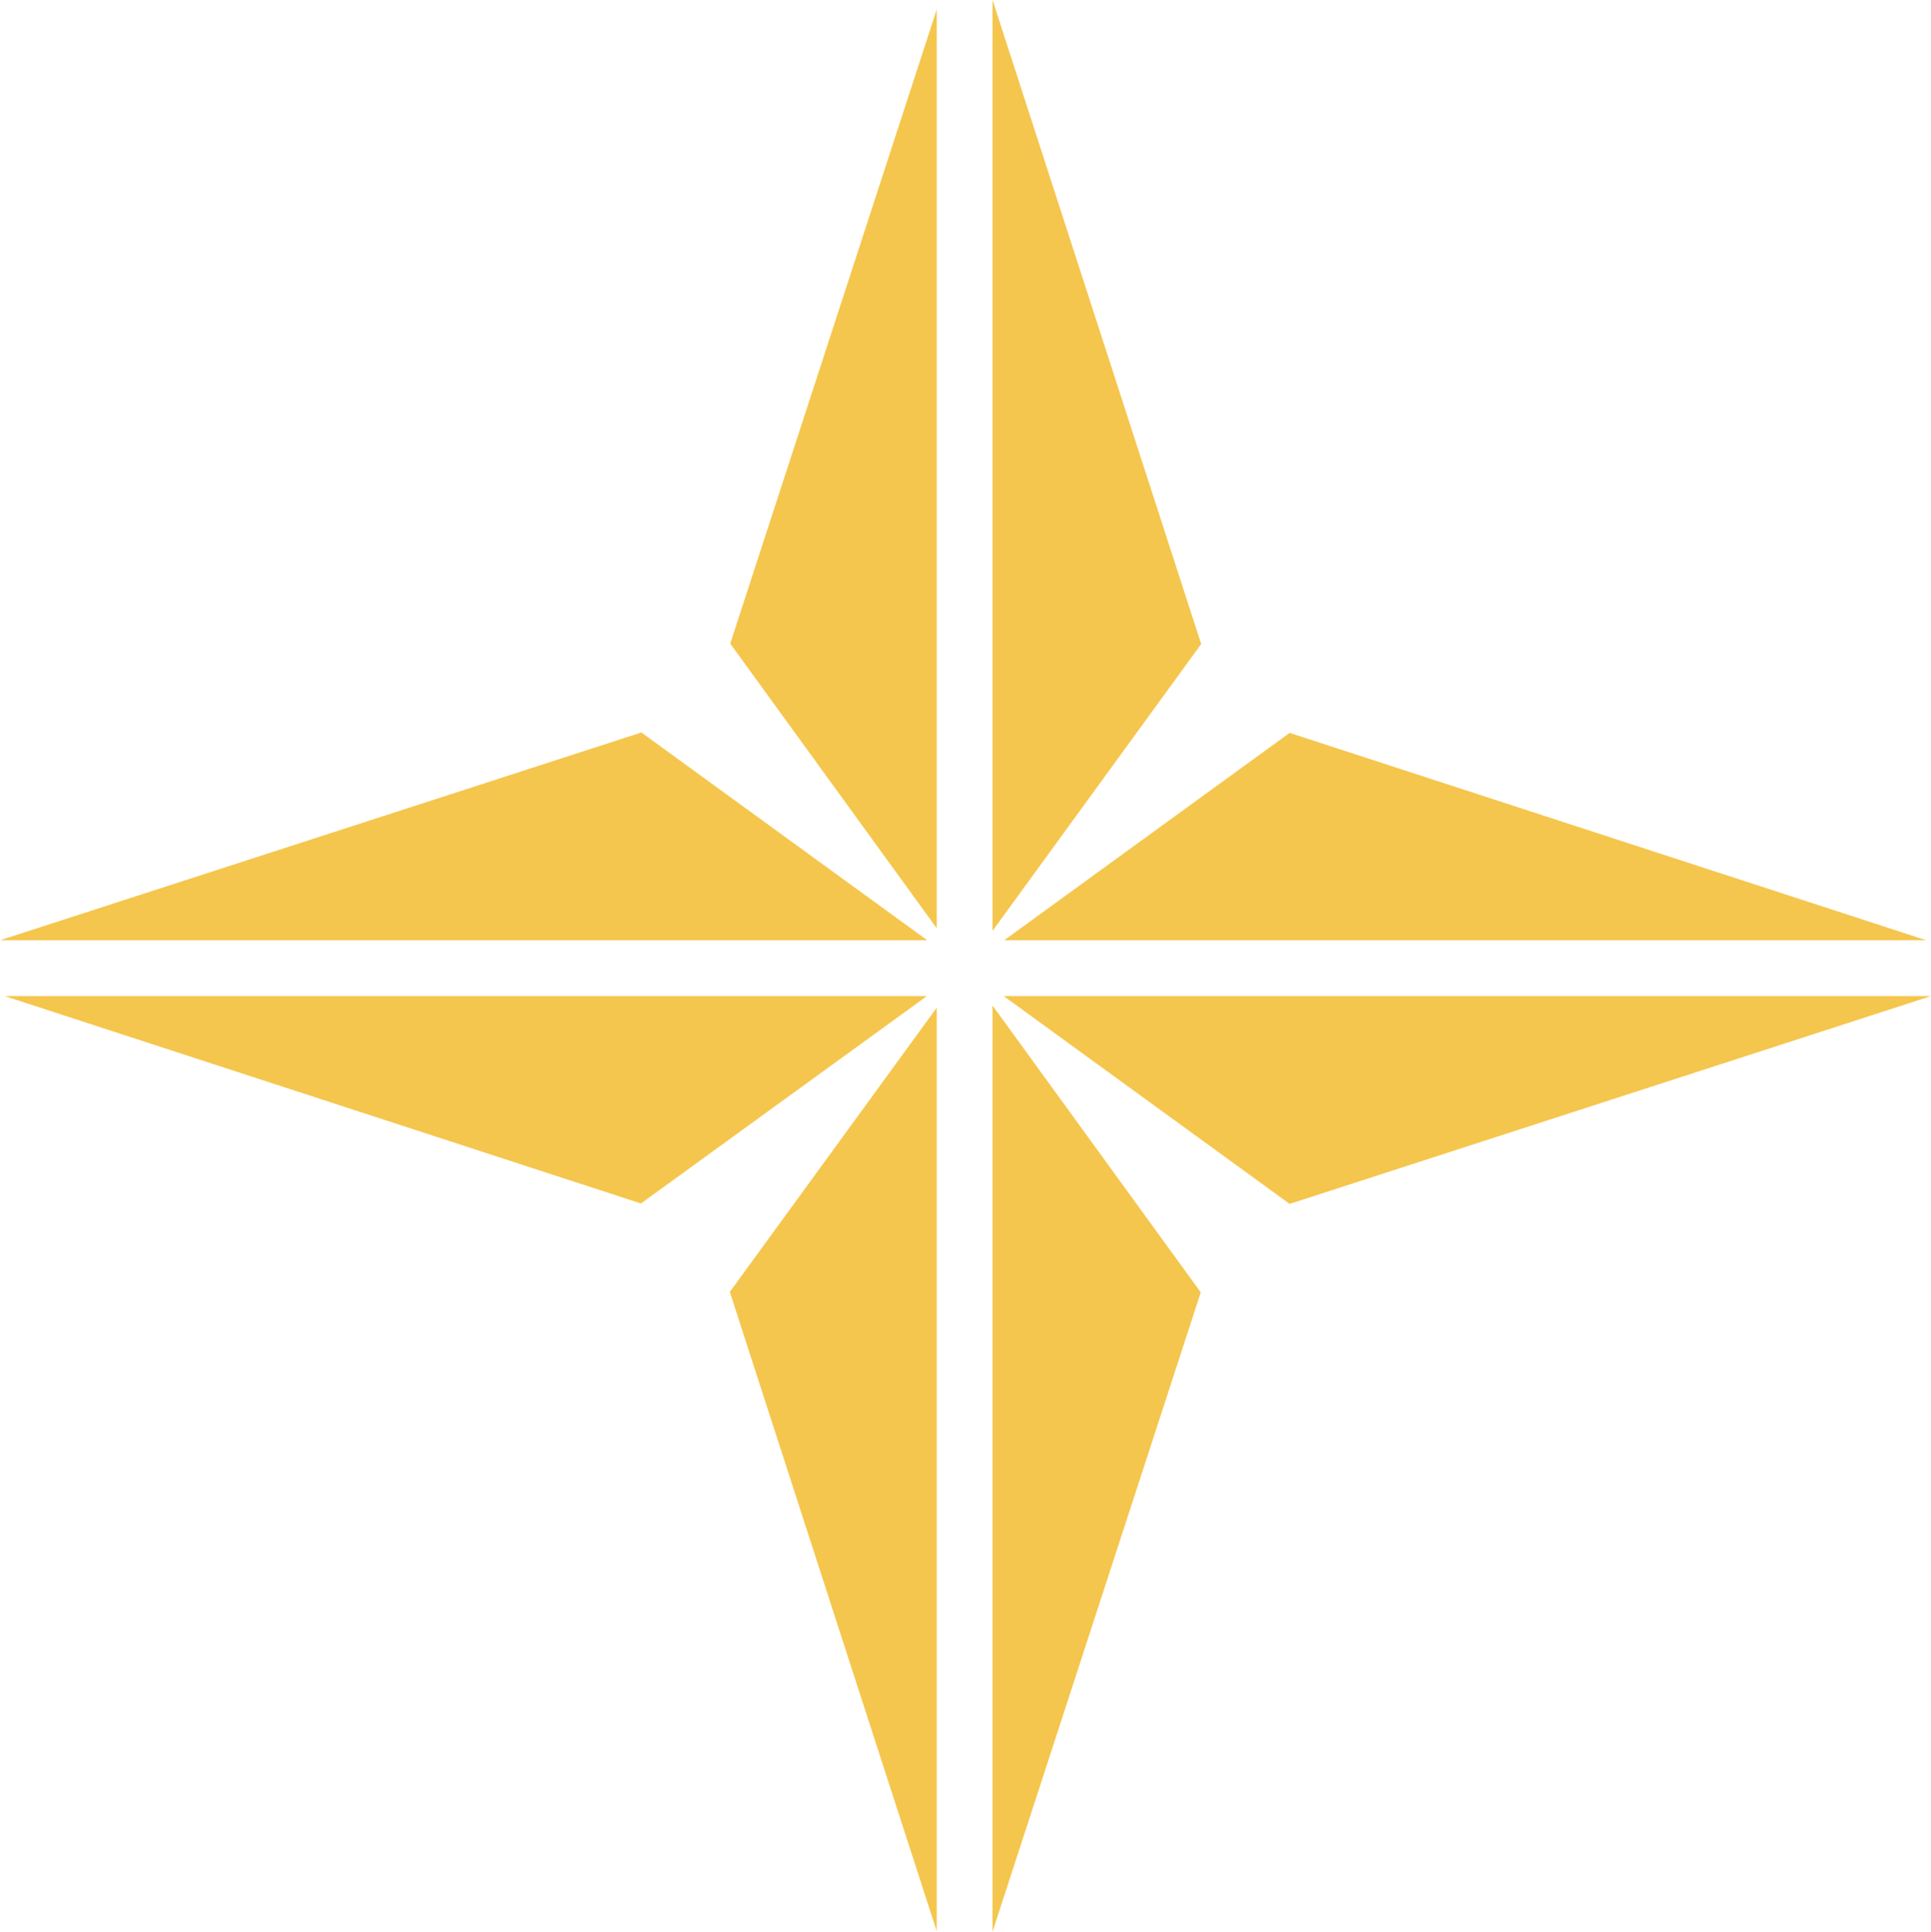
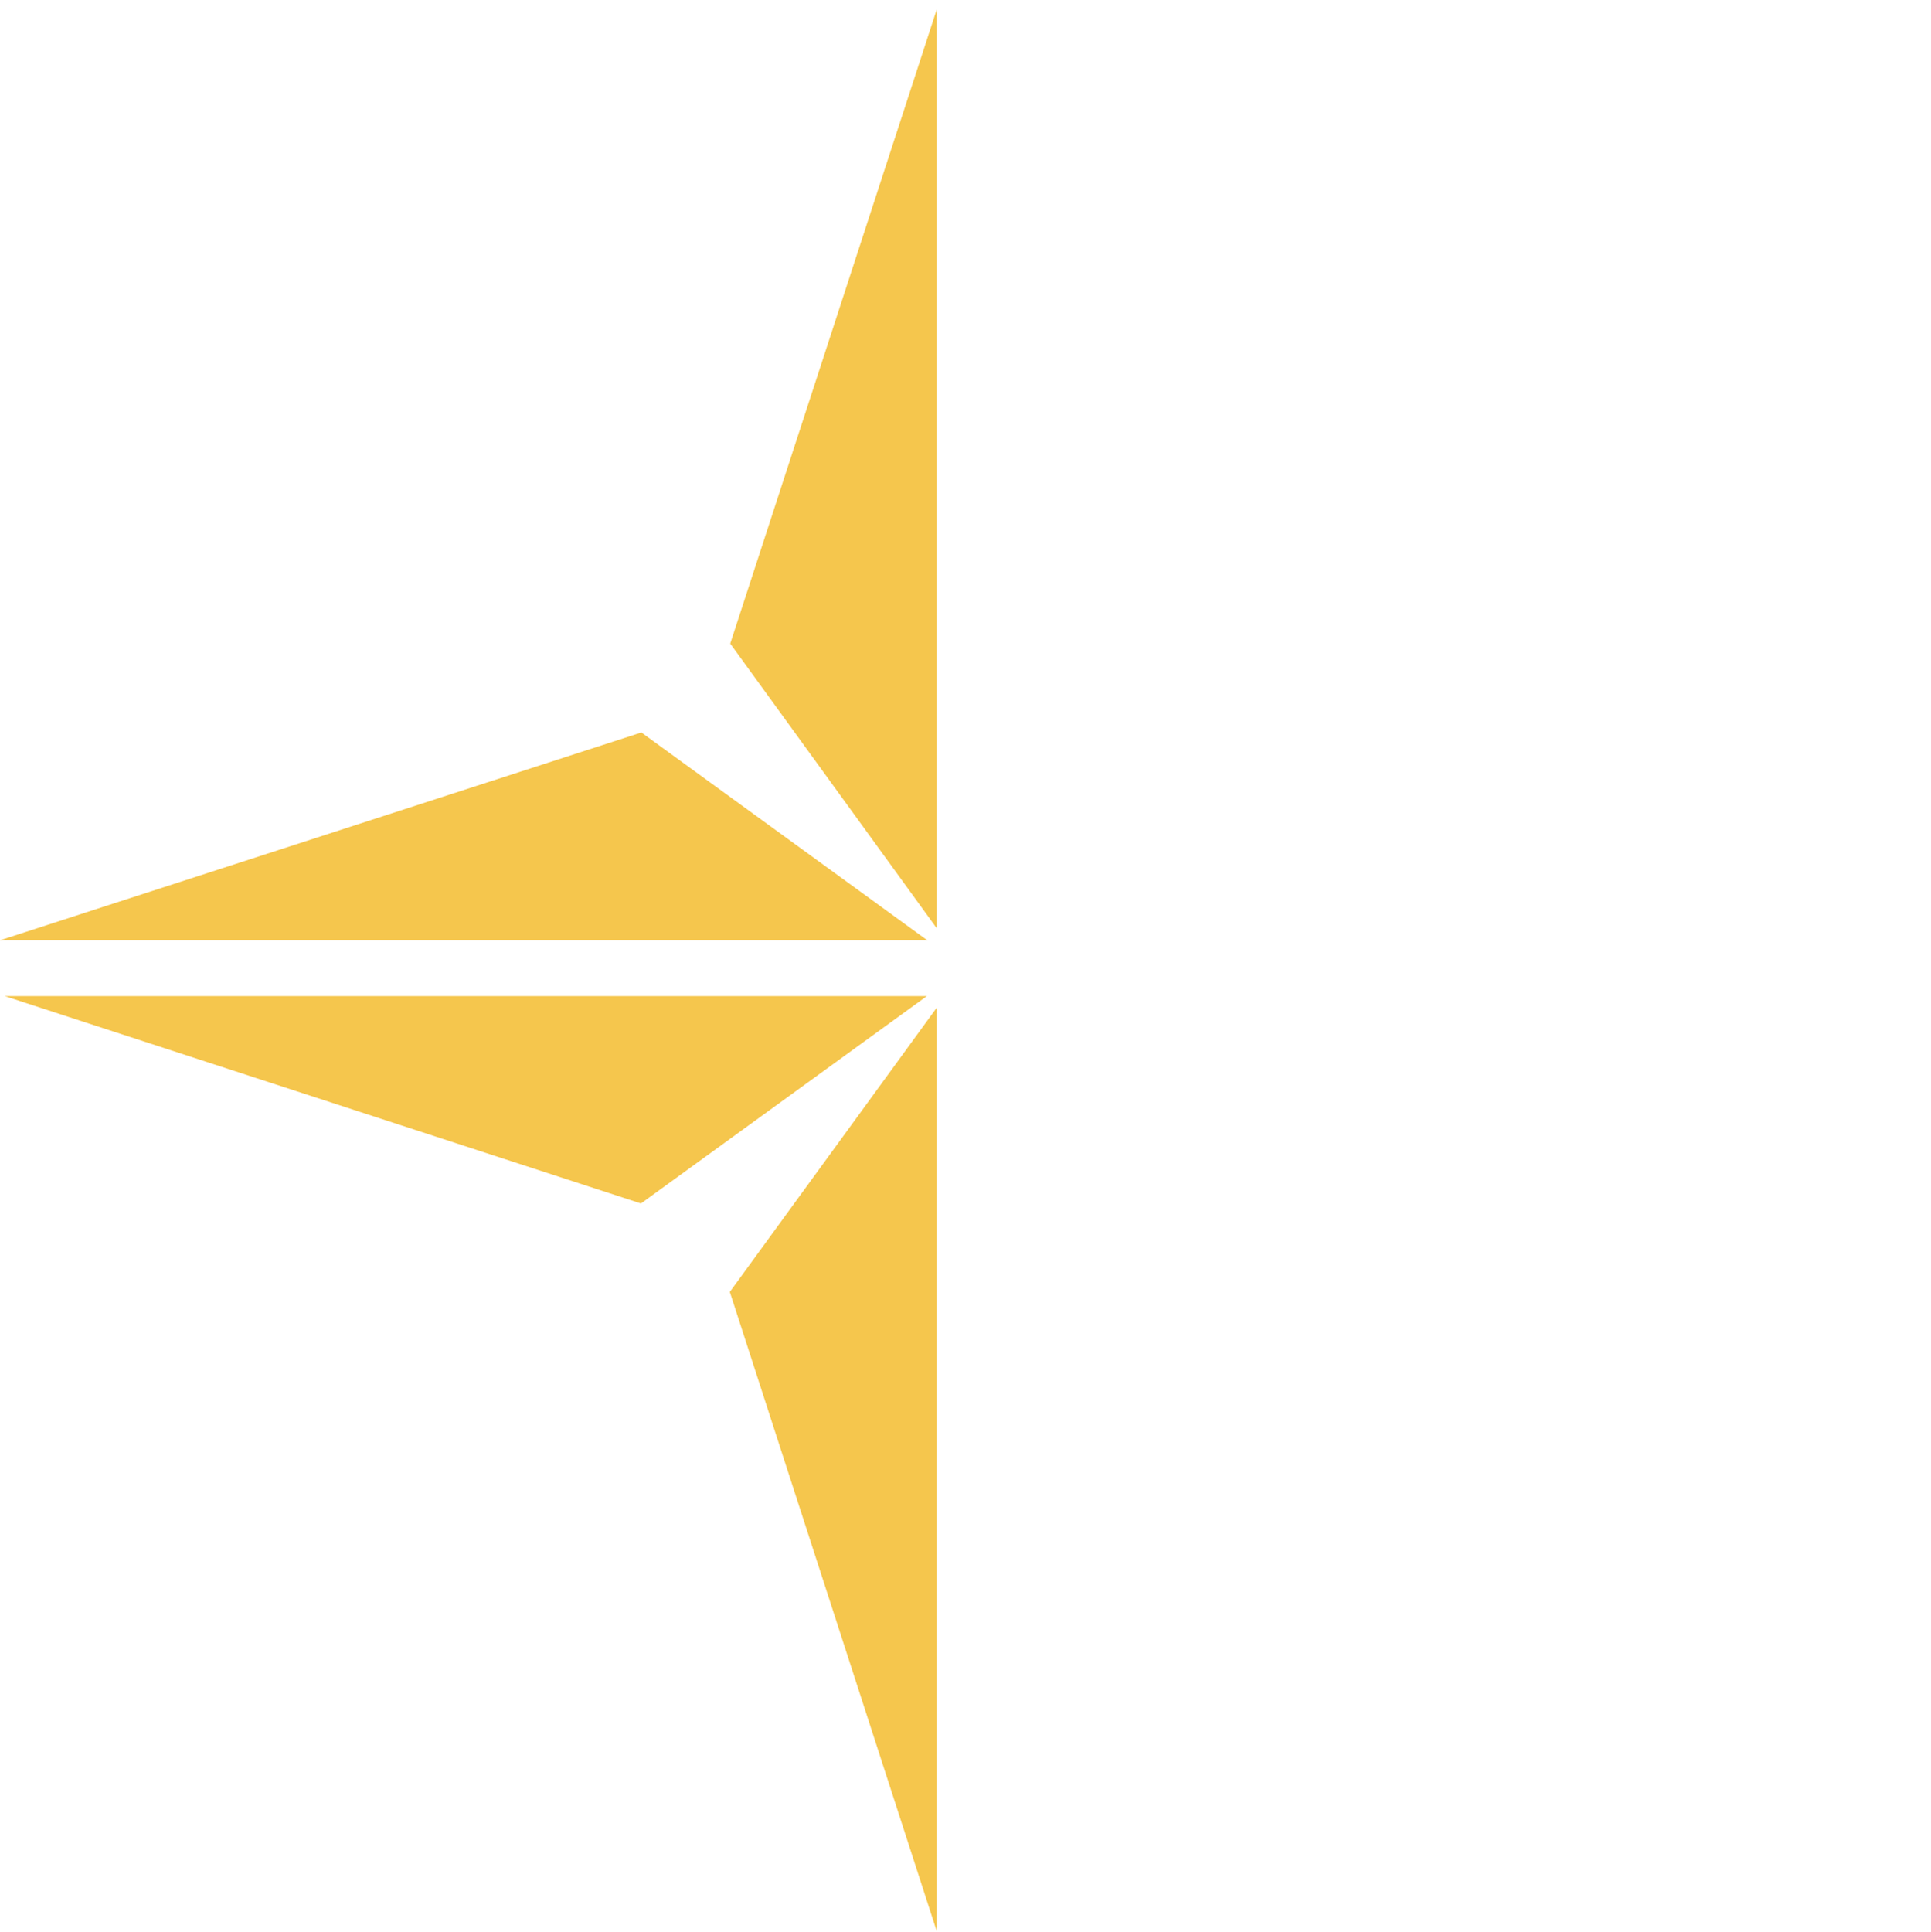
<svg xmlns="http://www.w3.org/2000/svg" id="Layer_1" viewBox="0 0 449.8 449.9">
  <defs>
    <style>.cls-1{fill:#f5c64d;stroke-width:0px;}</style>
  </defs>
-   <polygon class="cls-1" points="233.8 232 300.4 280.4 449.8 232 233.8 232" />
  <polygon class="cls-1" points="218.2 234.7 170 300.9 218.2 449.8 218.2 234.7" />
-   <polygon class="cls-1" points="231.2 449.9 279.7 301 231.2 234.2 231.2 449.9" />
  <polygon class="cls-1" points="1.1 232 149.3 280.3 215.9 232 1.1 232" />
  <polygon class="cls-1" points="216 219 149.4 170.6 0 219 216 219" />
-   <polygon class="cls-1" points="448.7 219 300.4 170.7 233.9 219 448.7 219" />
  <polygon class="cls-1" points="218.2 2.2 170.1 149.9 218.2 216.2 218.2 2.2" />
-   <polygon class="cls-1" points="231.2 216.8 279.8 150 231.2 0 231.2 216.8" />
</svg>